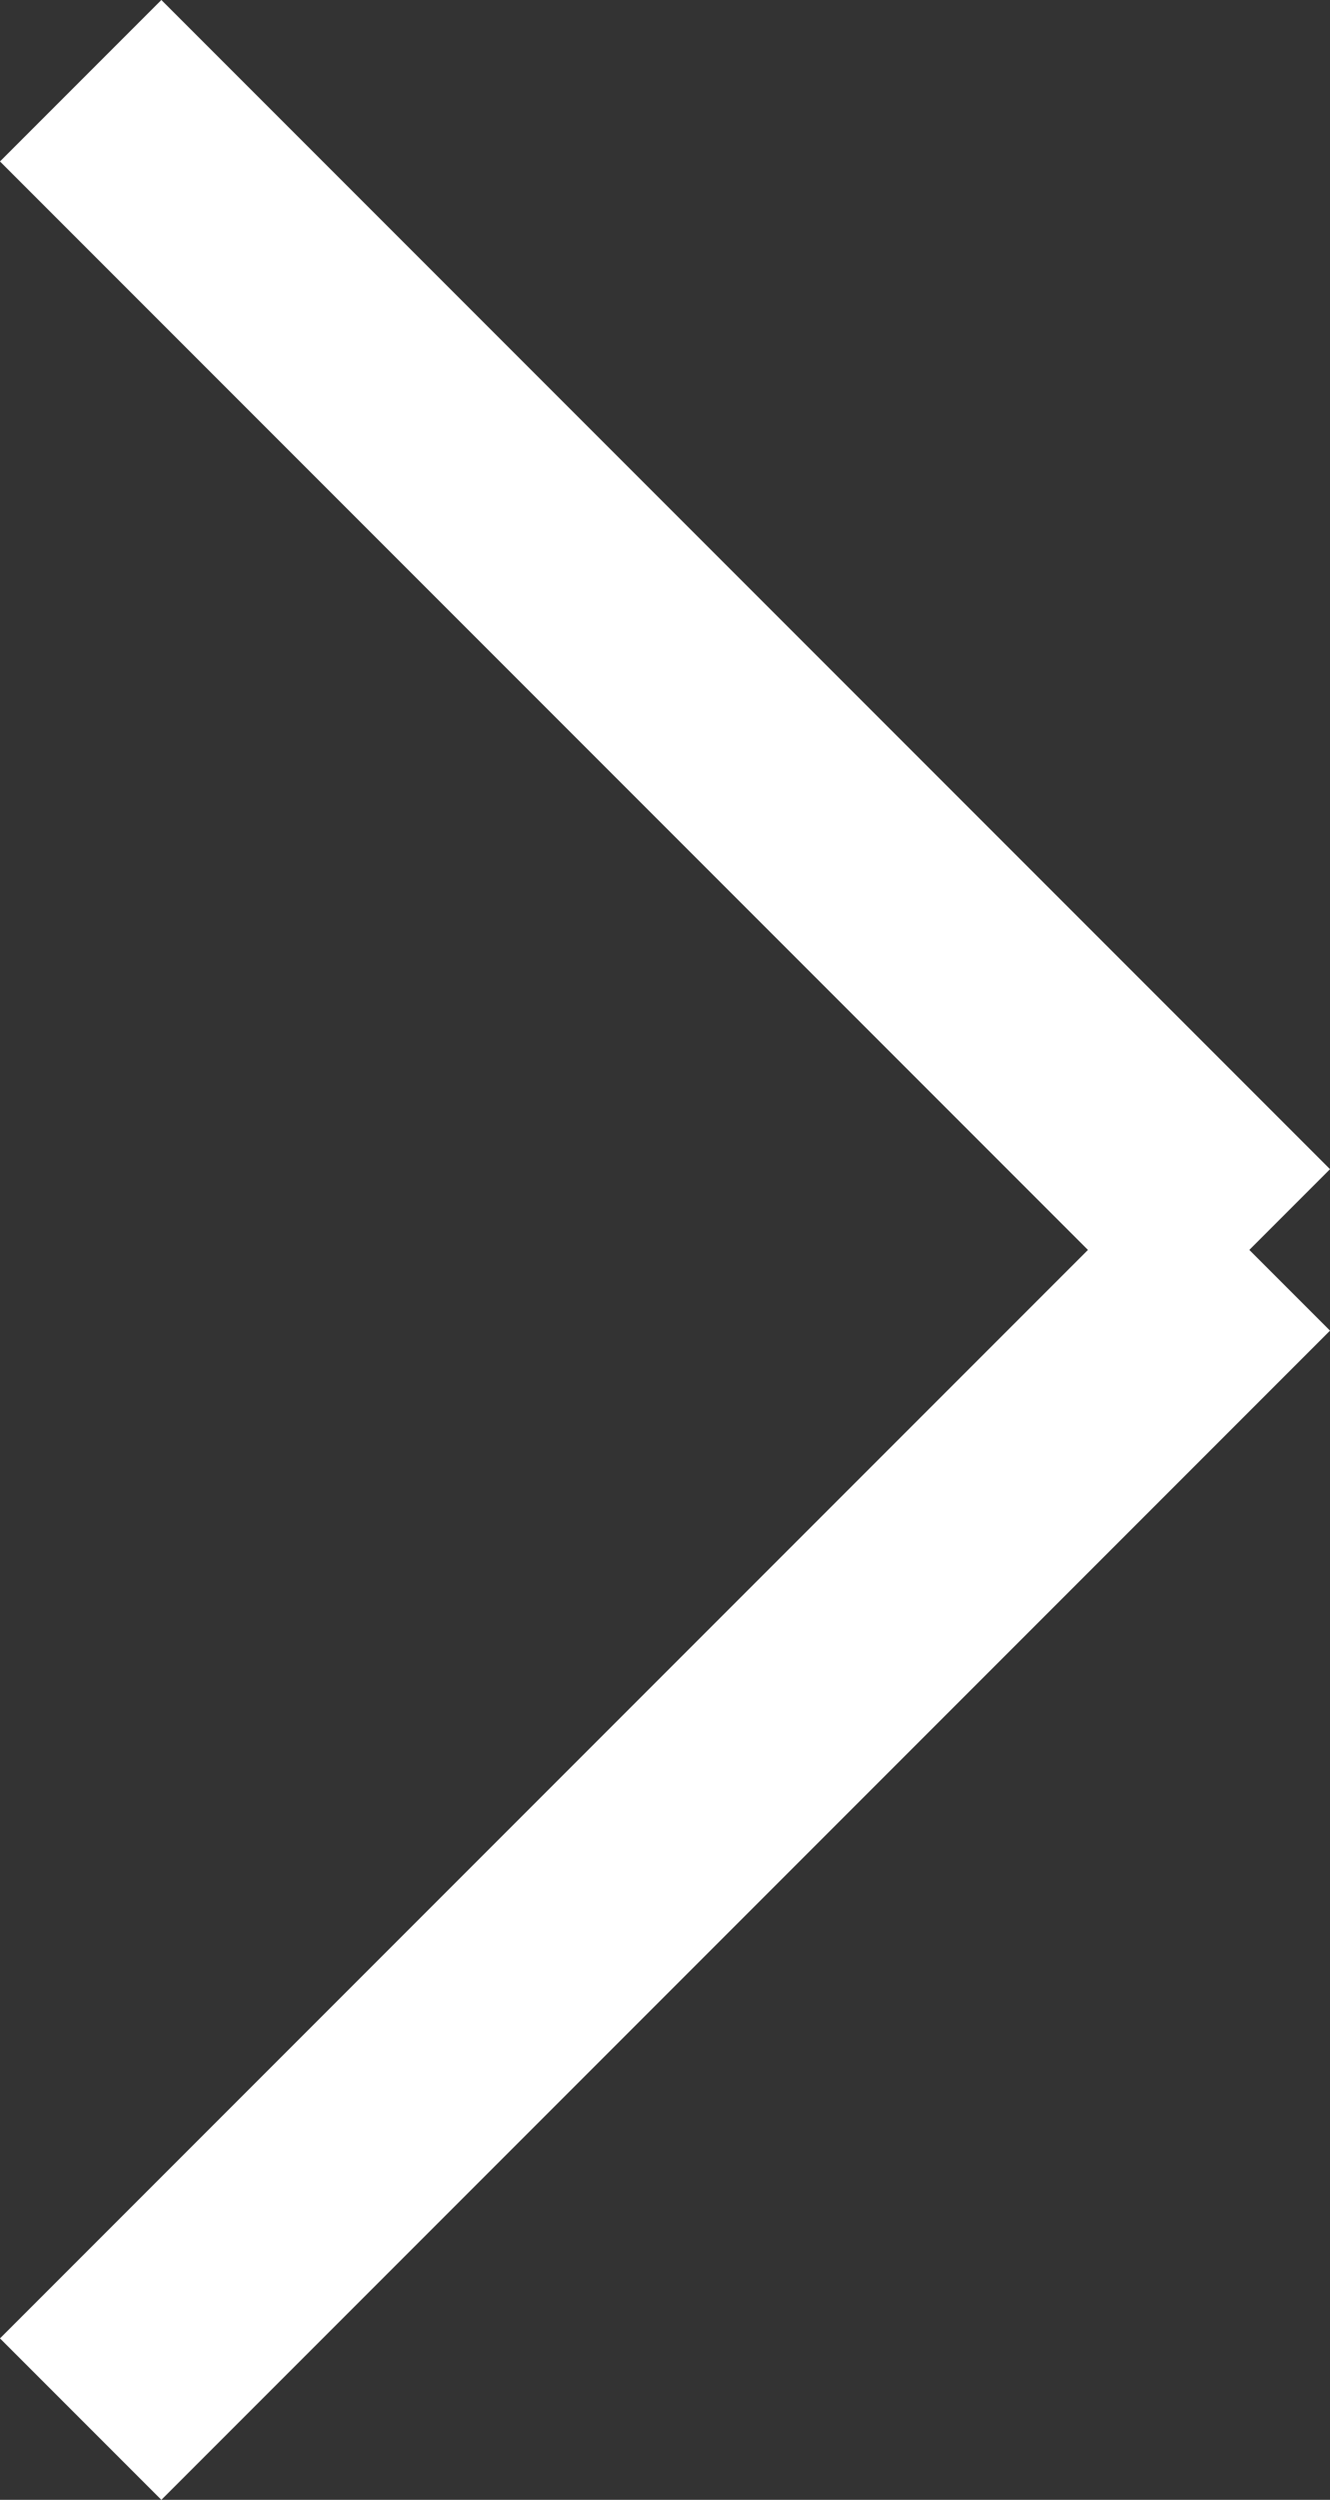
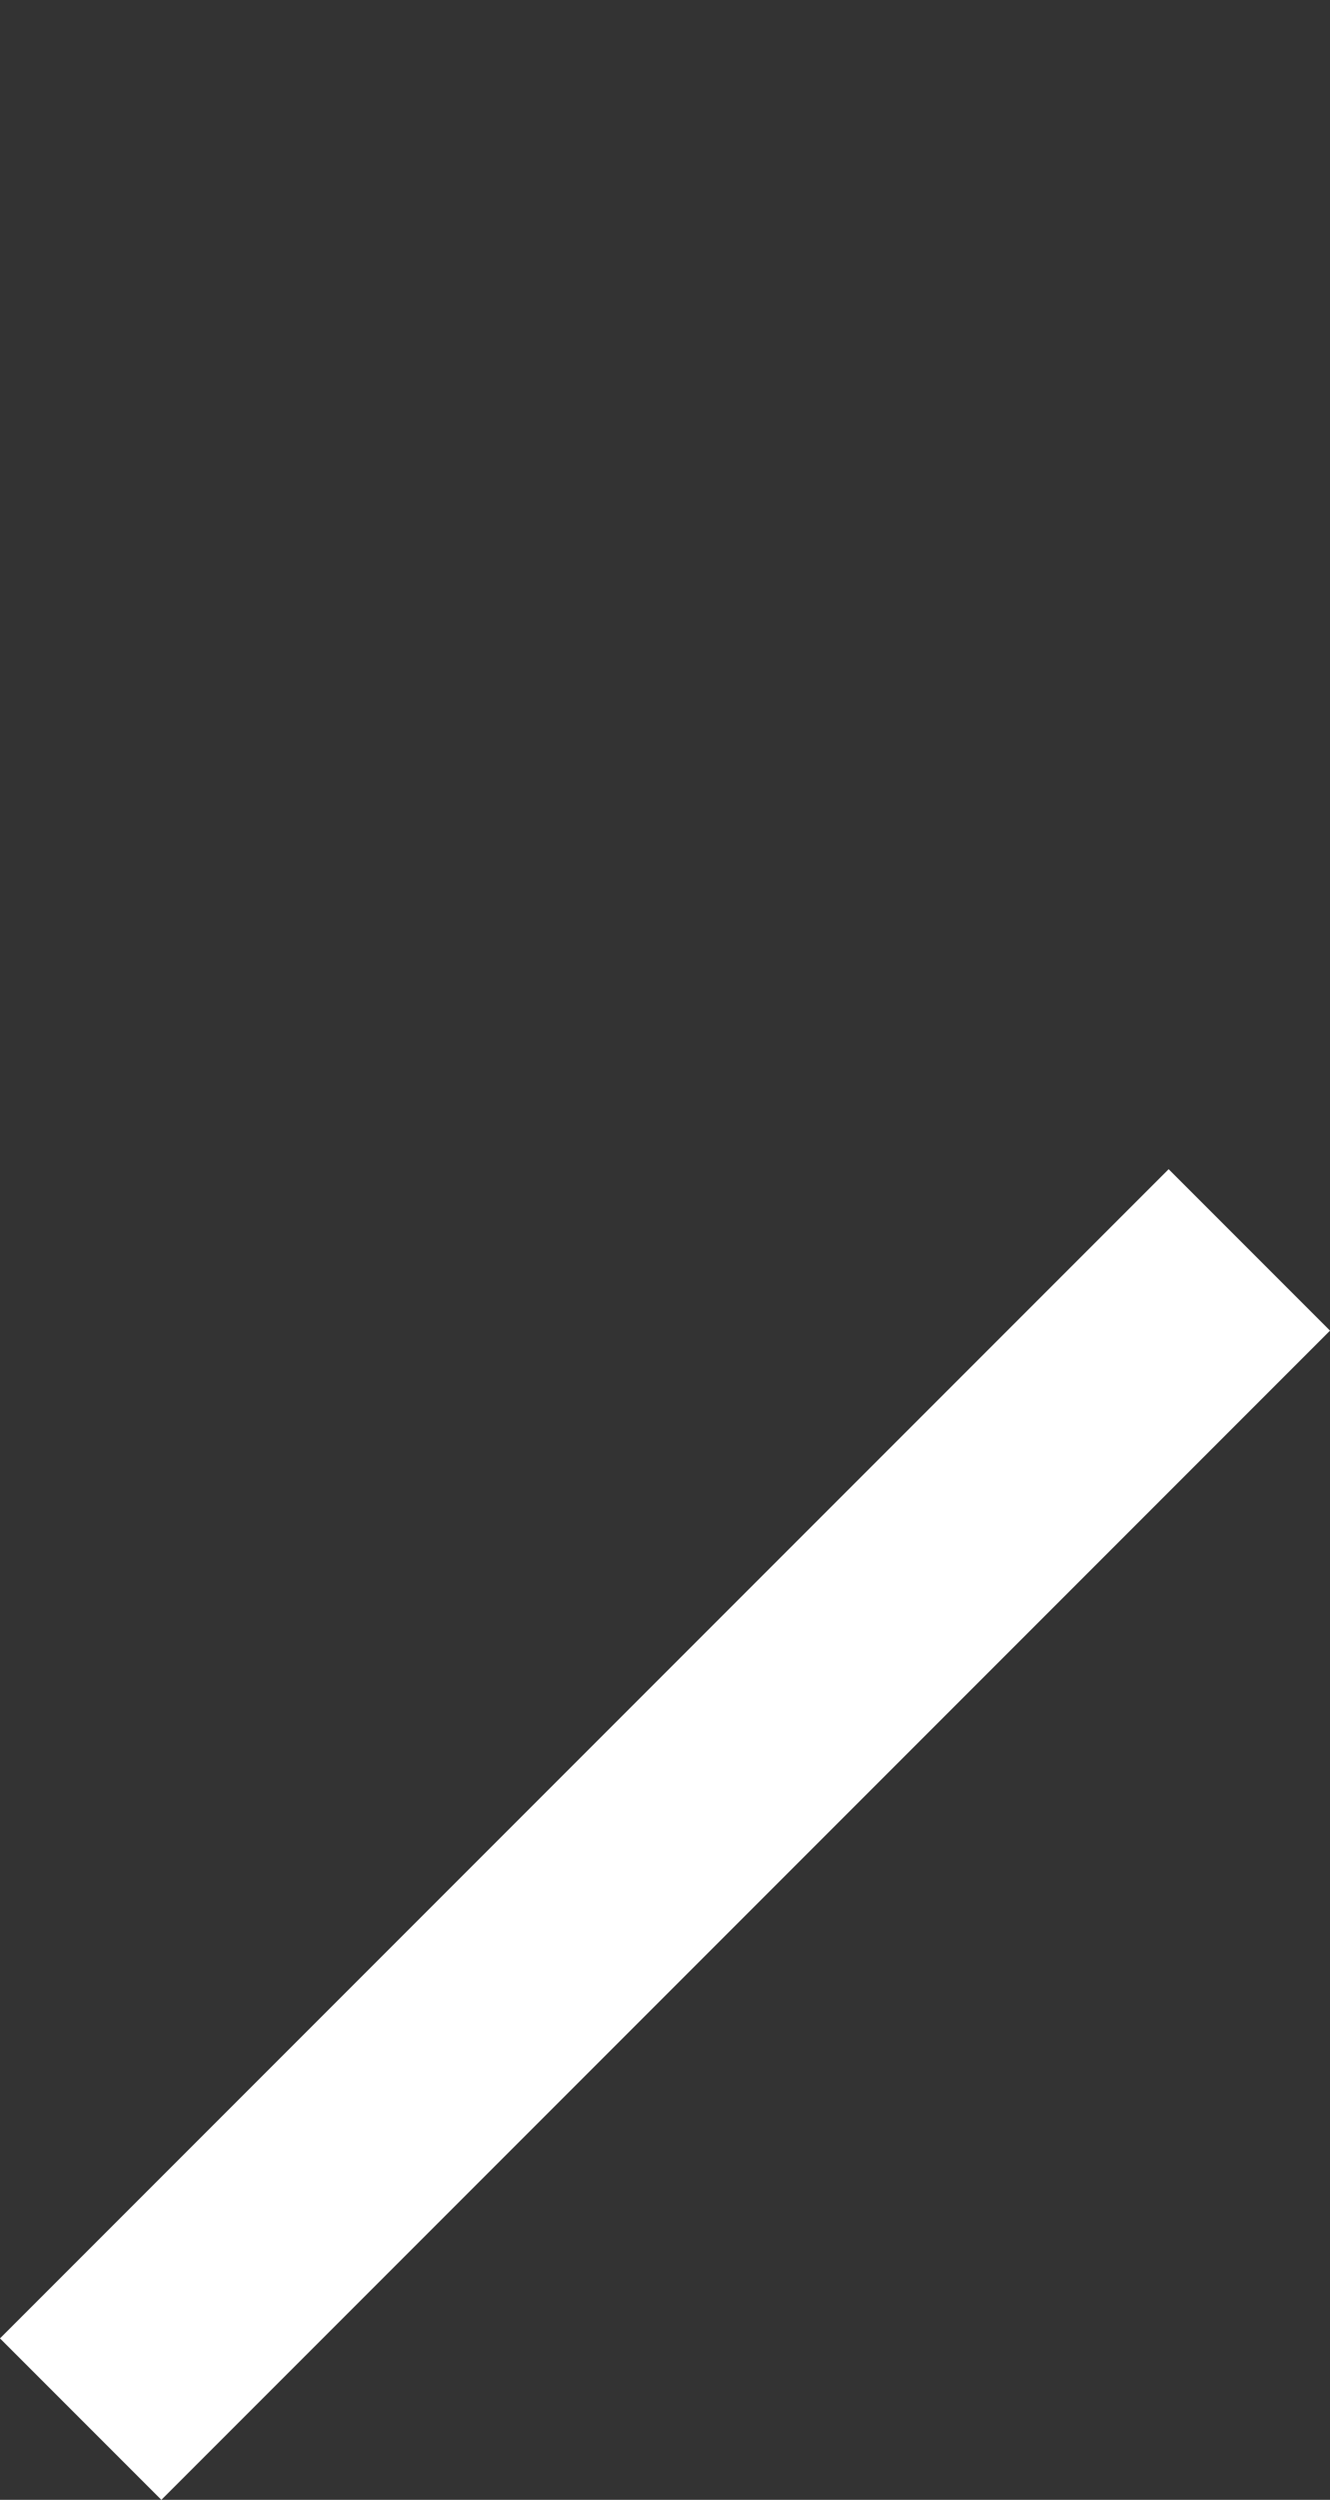
<svg xmlns="http://www.w3.org/2000/svg" width="11.655" height="21.896">
  <rect width="100%" height="100%" fill="#333333" stroke="none" />
  <g id="arw-r" transform="translate(-1110.793 -188.793)">
-     <line id="Line_5" data-name="Line 5" x2="10.241" y2="10.241" transform="translate(1111.5 189.5)" fill="none" stroke="#fff" stroke-width="2" />
    <line id="Line_6" data-name="Line 6" y1="10.241" x2="10.241" transform="translate(1111.5 199.741)" fill="none" stroke="#fff" stroke-width="2" />
  </g>
</svg>